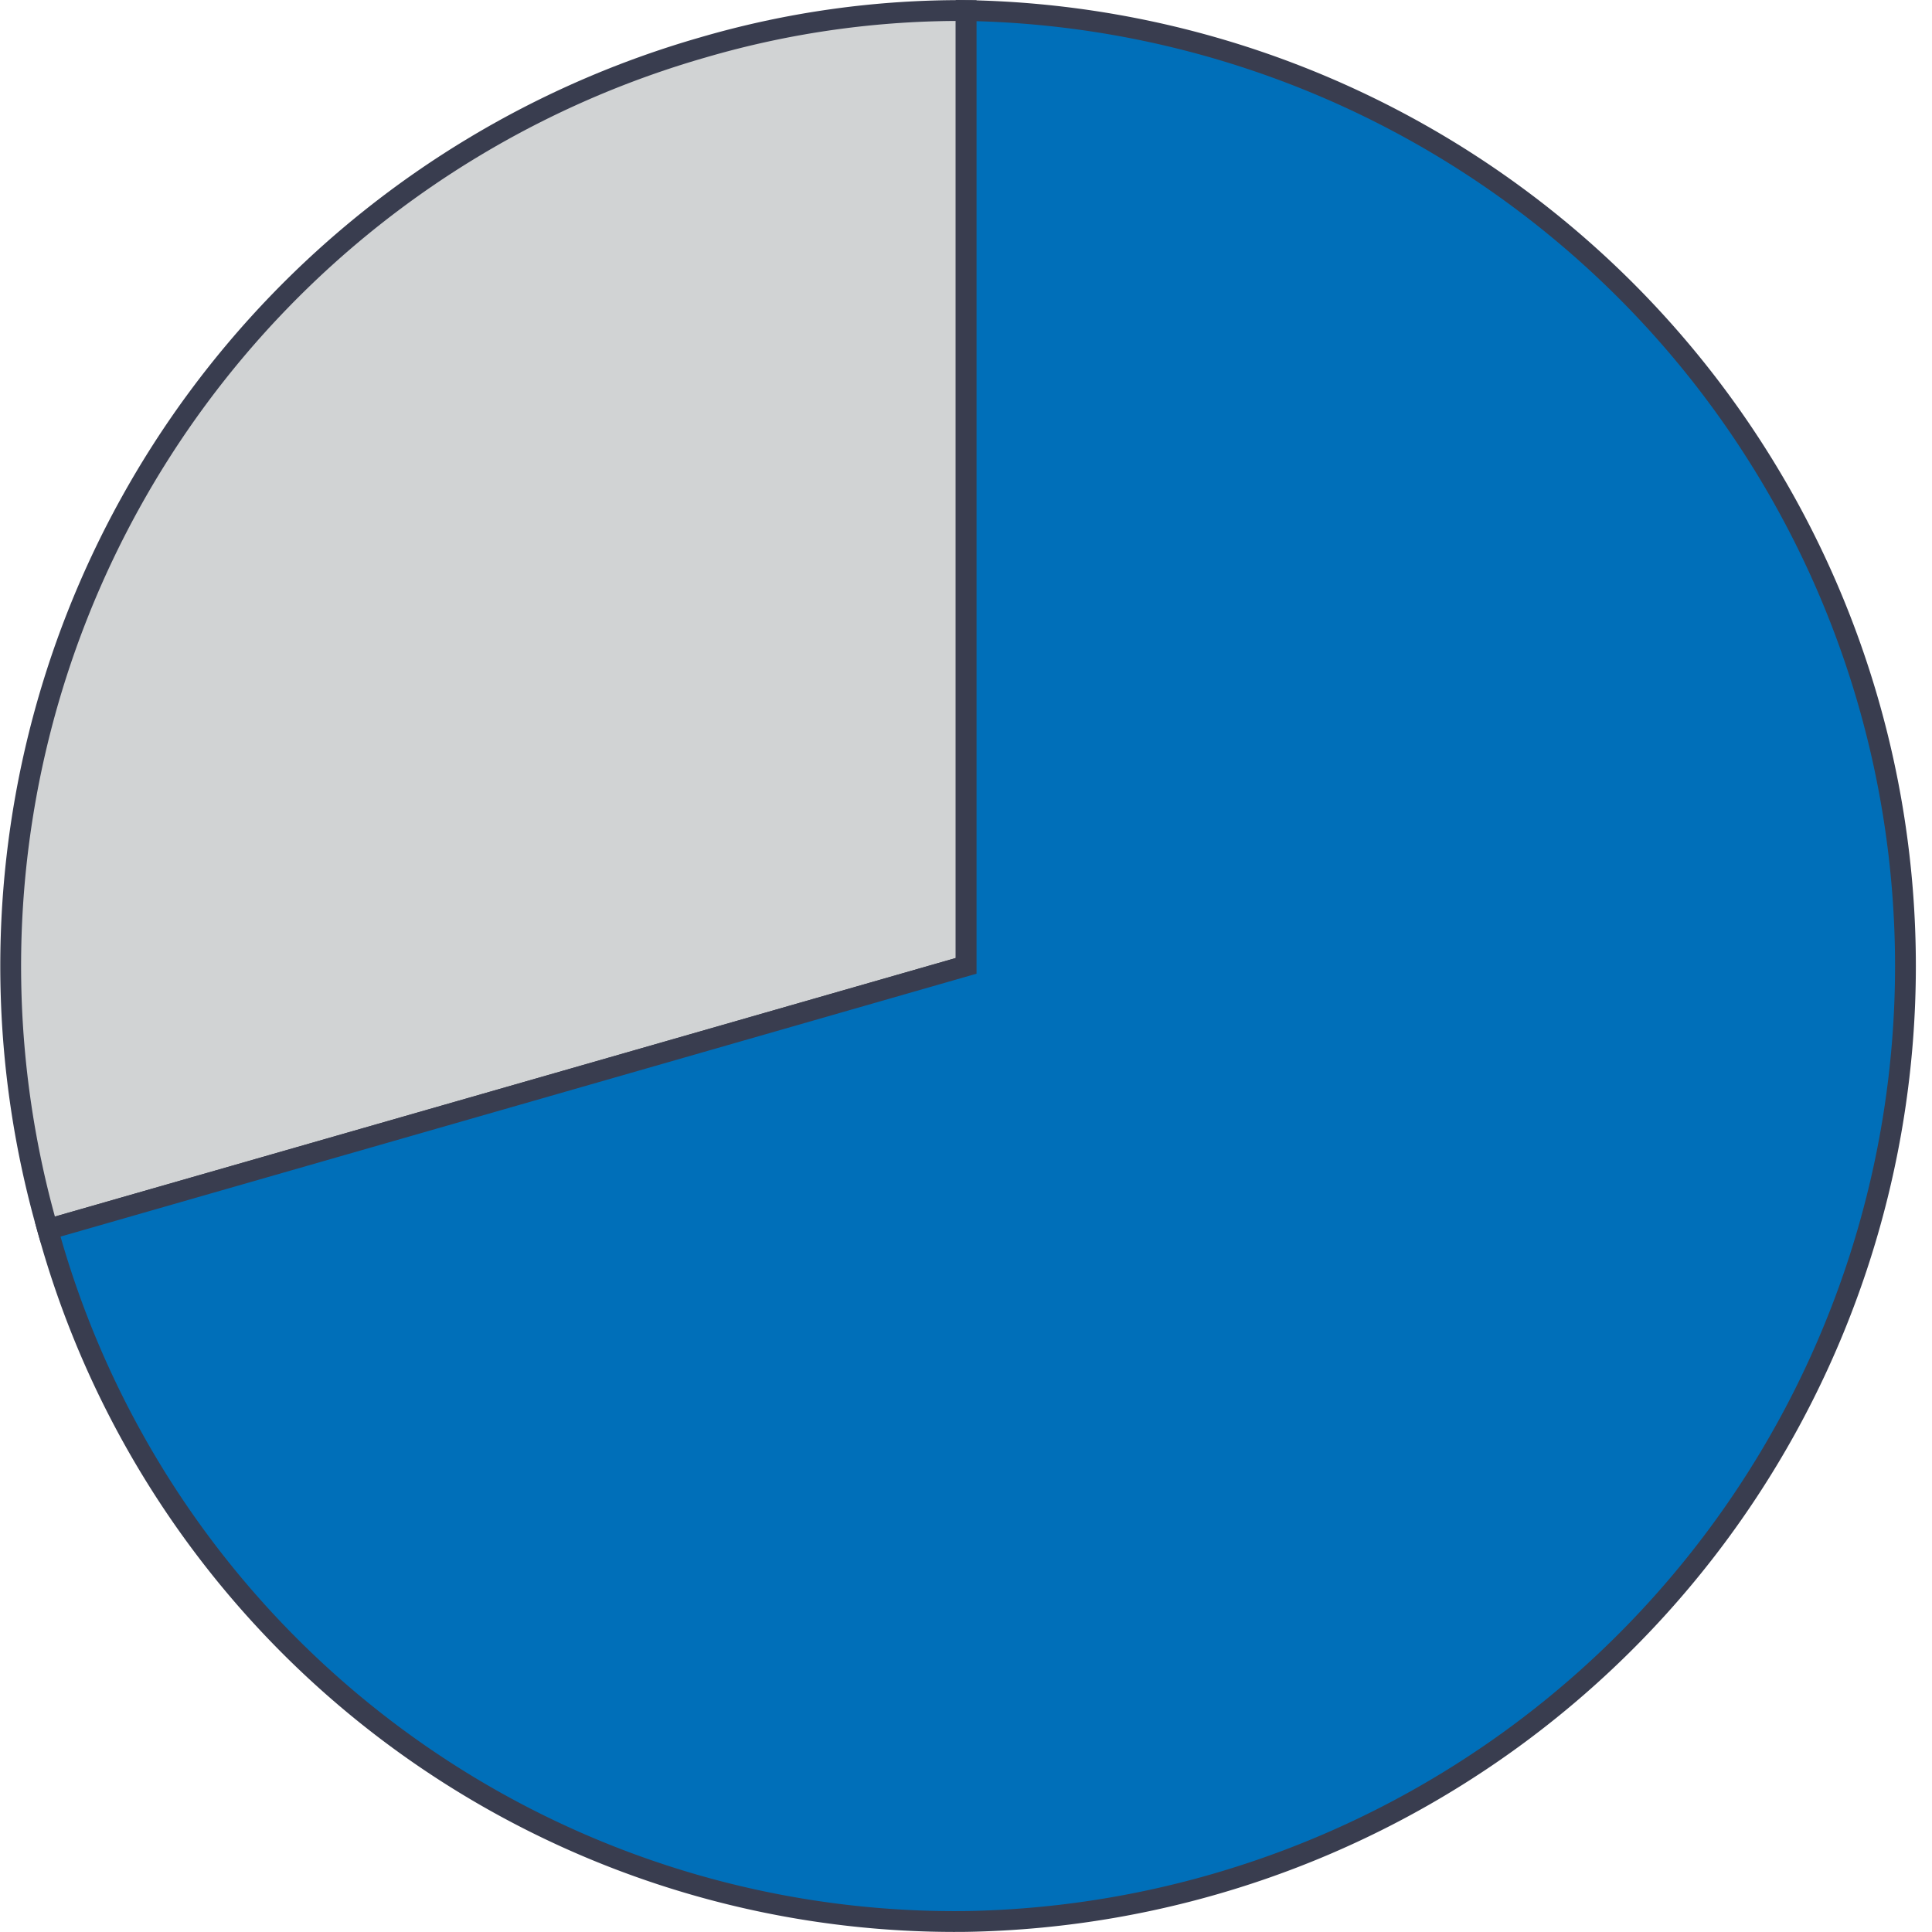
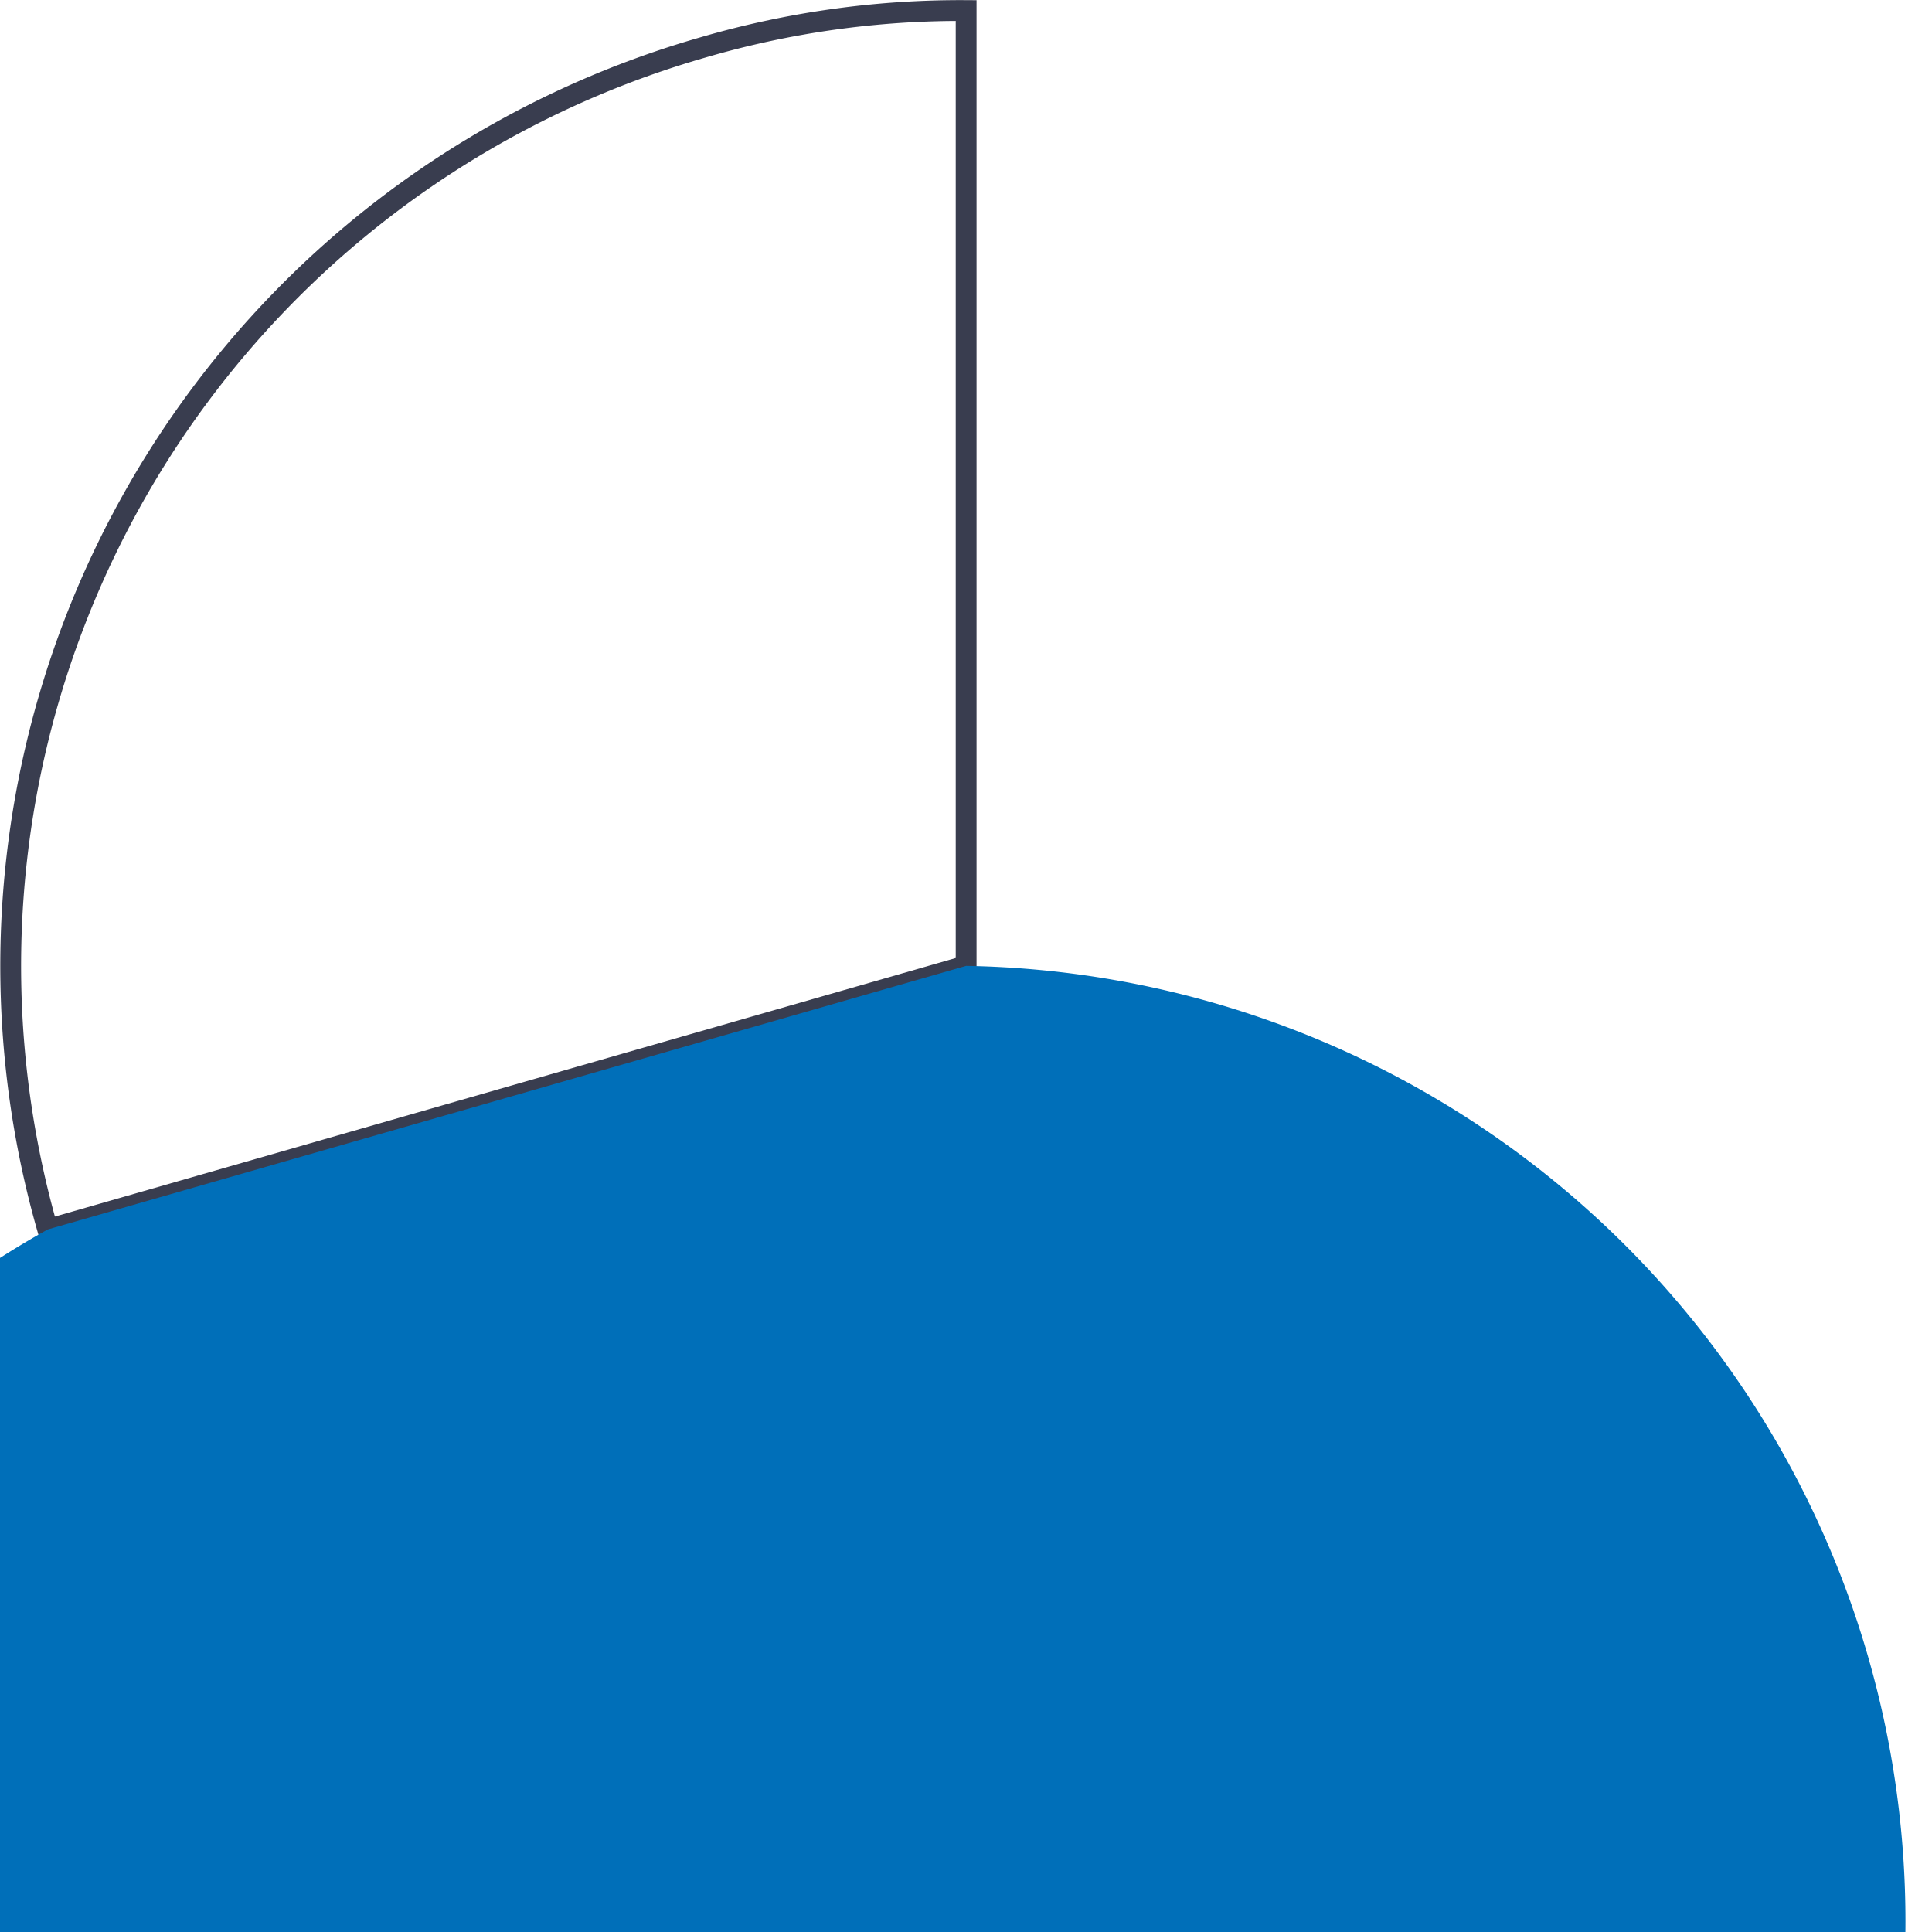
<svg xmlns="http://www.w3.org/2000/svg" id="aca1cd9d-1e35-4391-aa36-c46afeb0378f" data-name="Layer 1" width="0.97in" height="0.97in" viewBox="0 0 69.63 69.63">
-   <path d="M34.82,34.81l-33.1,9.5A34.44,34.44,0,0,1,25.33,1.71,33.07,33.07,0,0,1,34.82.38Z" fill="#d1d3d4" />
  <path d="M34.82,34.81l-33.1,9.5A34.44,34.44,0,0,1,25.33,1.71,33.07,33.07,0,0,1,34.82.38Z" fill="none" stroke="#393d4f" stroke-miterlimit="10" stroke-width="0.75" />
-   <path d="M34.82,34.81V.38a34.44,34.44,0,0,1,0,68.87A33.9,33.9,0,0,1,1.72,44.31Z" fill="#006fb9" />
-   <path d="M34.82,34.81V.38a34.44,34.44,0,0,1,0,68.87A33.9,33.9,0,0,1,1.72,44.31Z" fill="none" stroke="#393d4f" stroke-miterlimit="10" stroke-width="0.75" />
+   <path d="M34.82,34.81a34.44,34.44,0,0,1,0,68.87A33.9,33.9,0,0,1,1.72,44.31Z" fill="#006fb9" />
</svg>